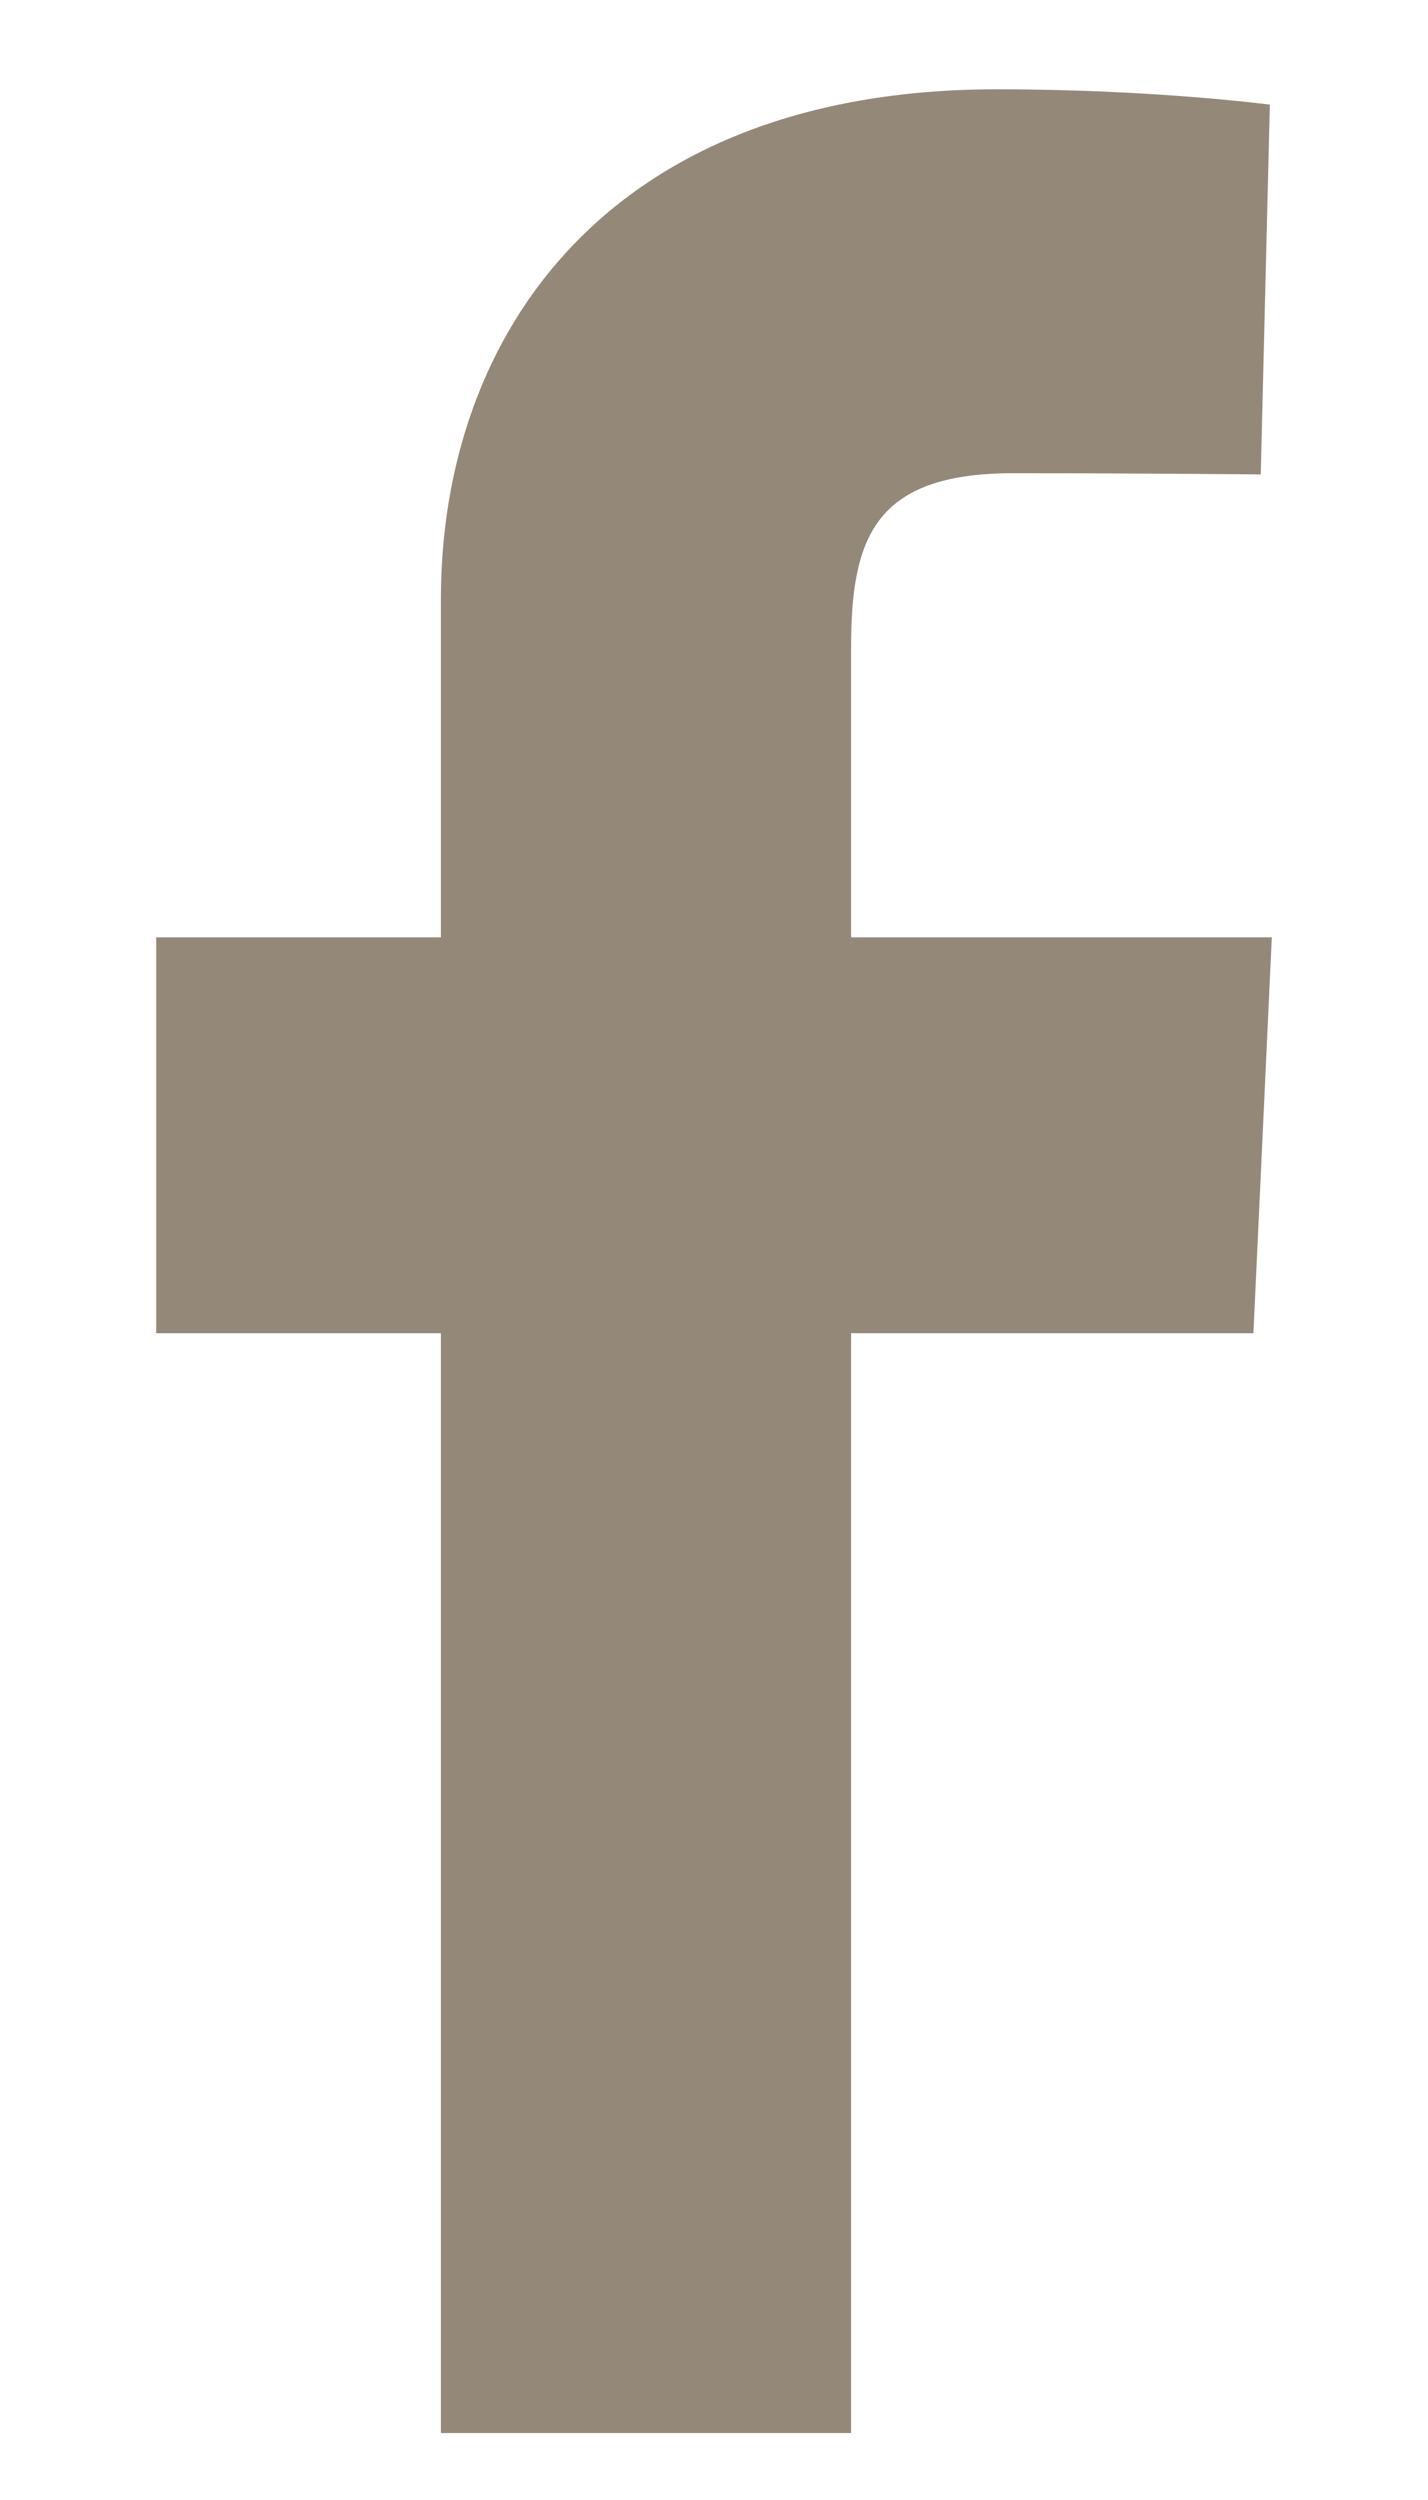
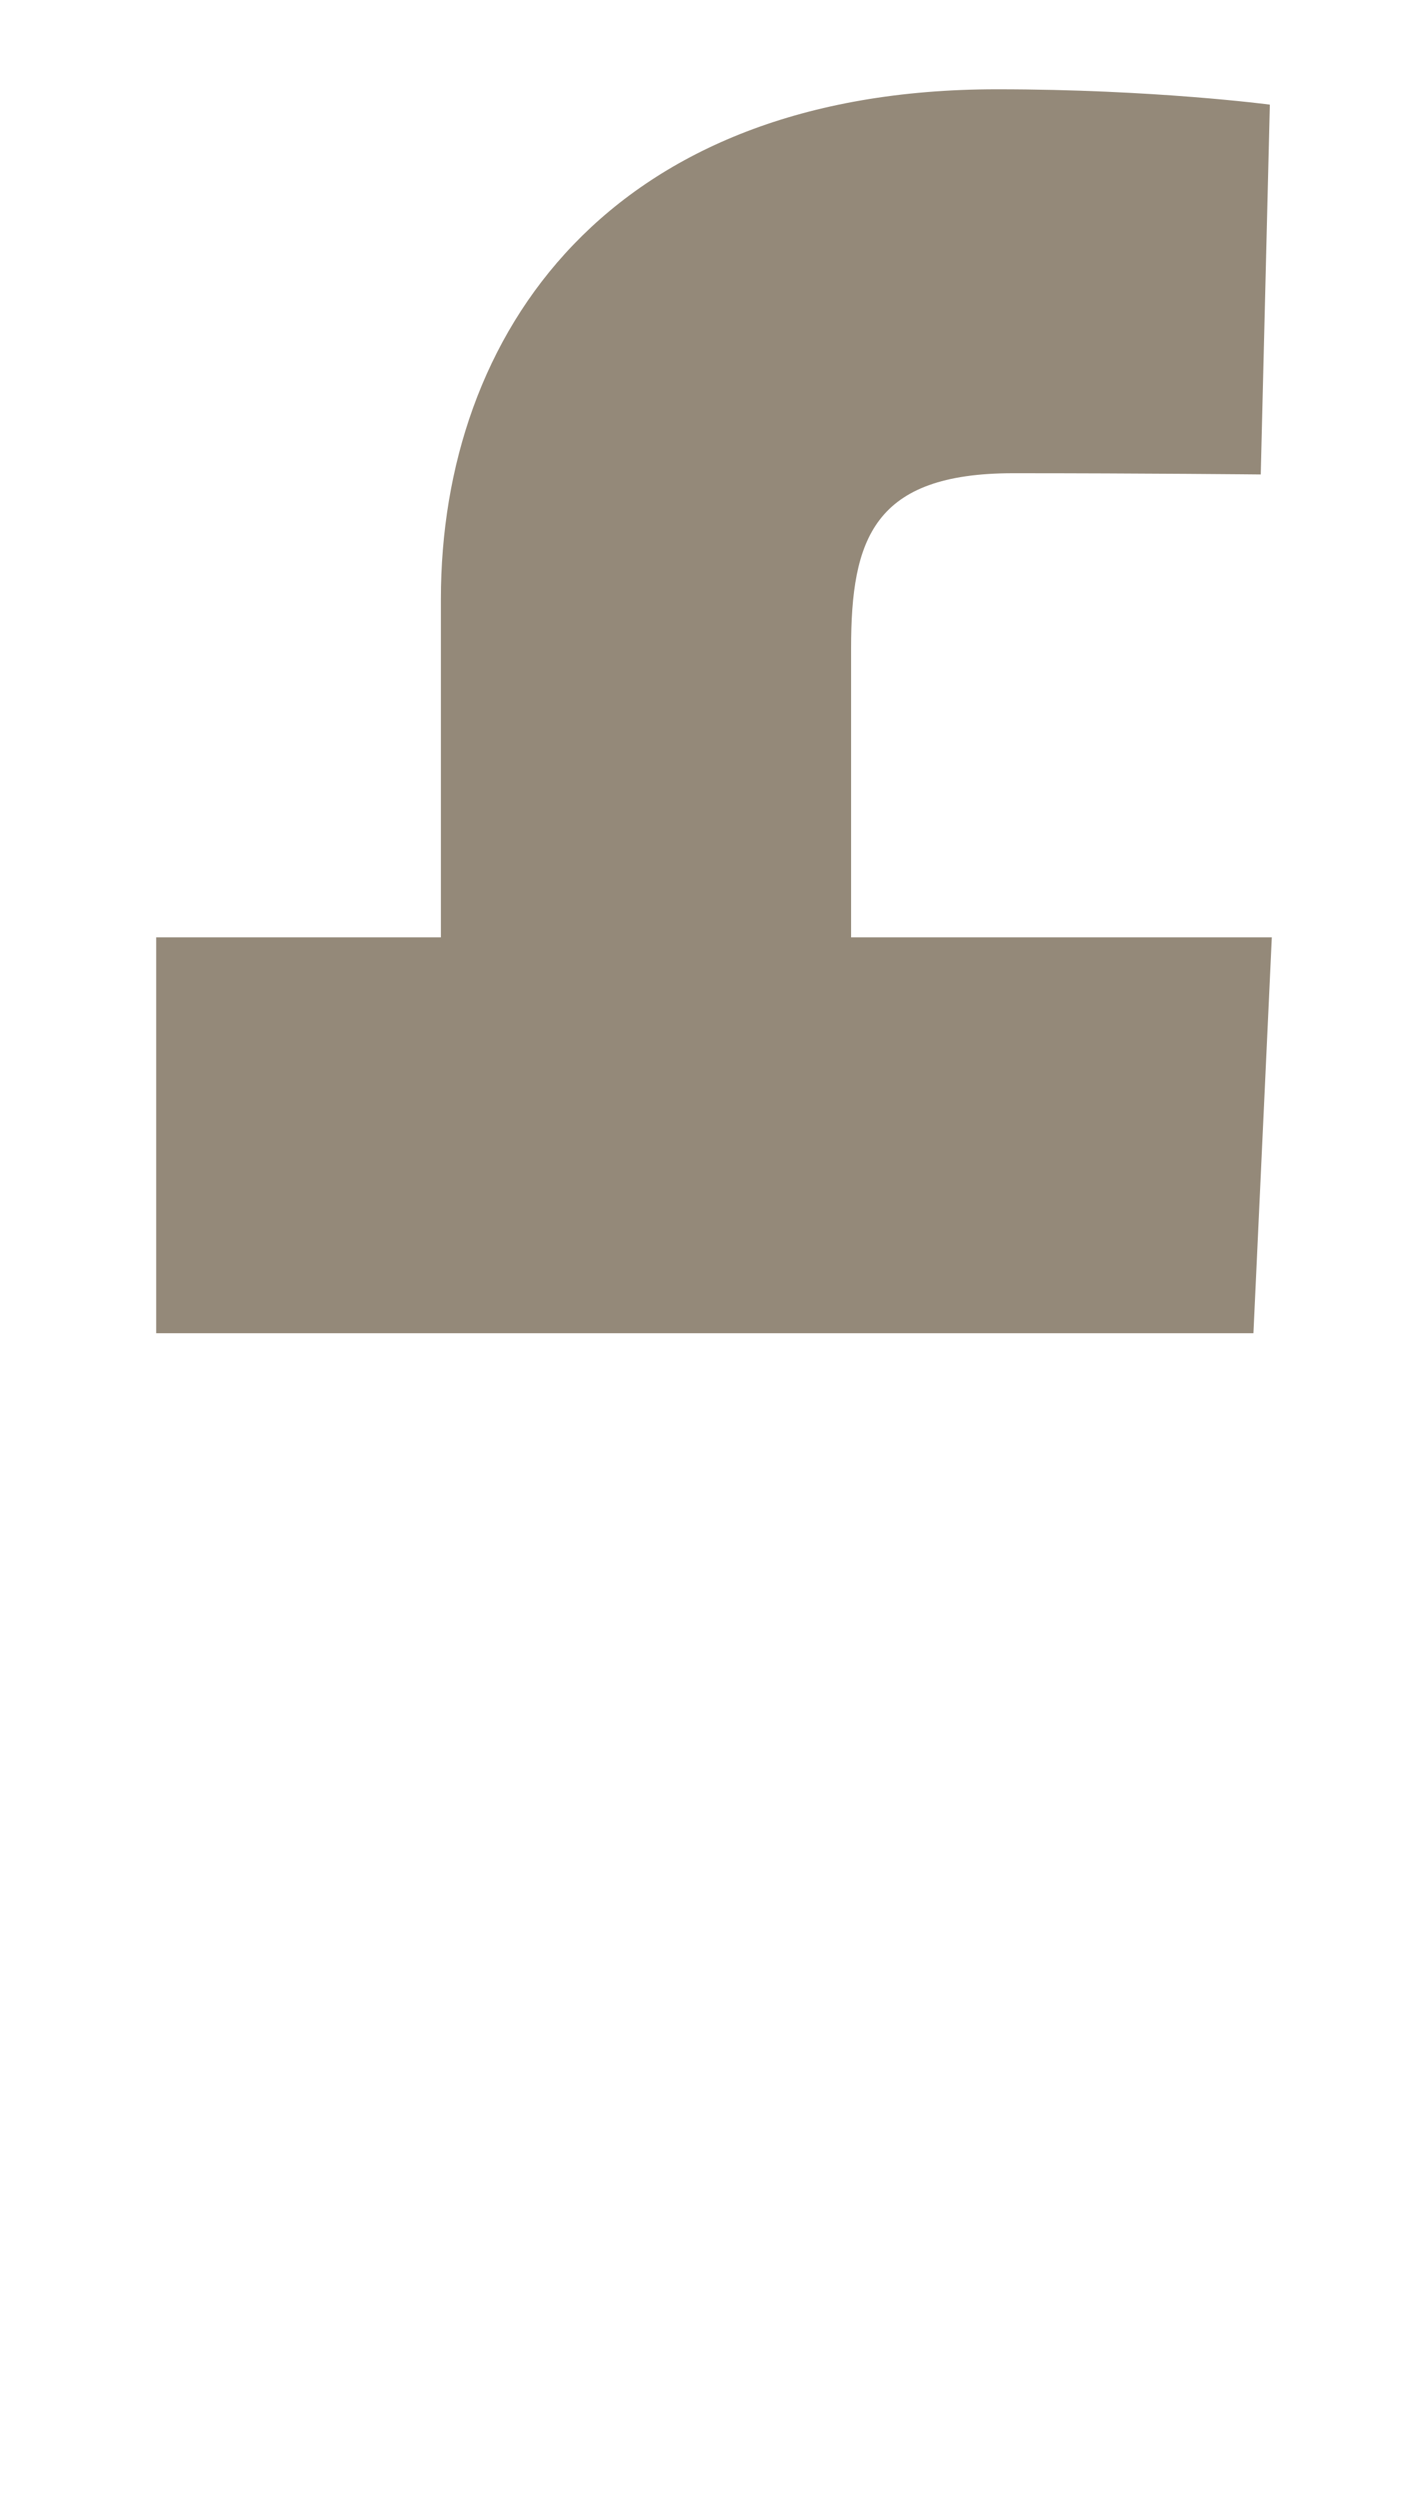
<svg xmlns="http://www.w3.org/2000/svg" width="8" height="14" viewBox="0 0 8 14" fill="none">
-   <path d="M2.47 13.625V7.466H0.875V5.249H2.47V3.355C2.47 1.867 3.413 0.5 5.585 0.5C6.464 0.5 7.114 0.586 7.114 0.586L7.063 2.657C7.063 2.657 6.4 2.65 5.676 2.65C4.893 2.65 4.768 3.018 4.768 3.63V5.249H7.125L7.022 7.466H4.768V13.625H2.47Z" fill="#948979" />
+   <path d="M2.47 13.625V7.466H0.875V5.249H2.47V3.355C2.47 1.867 3.413 0.5 5.585 0.5C6.464 0.5 7.114 0.586 7.114 0.586L7.063 2.657C7.063 2.657 6.4 2.65 5.676 2.65C4.893 2.65 4.768 3.018 4.768 3.63V5.249H7.125L7.022 7.466H4.768H2.47Z" fill="#948979" />
</svg>